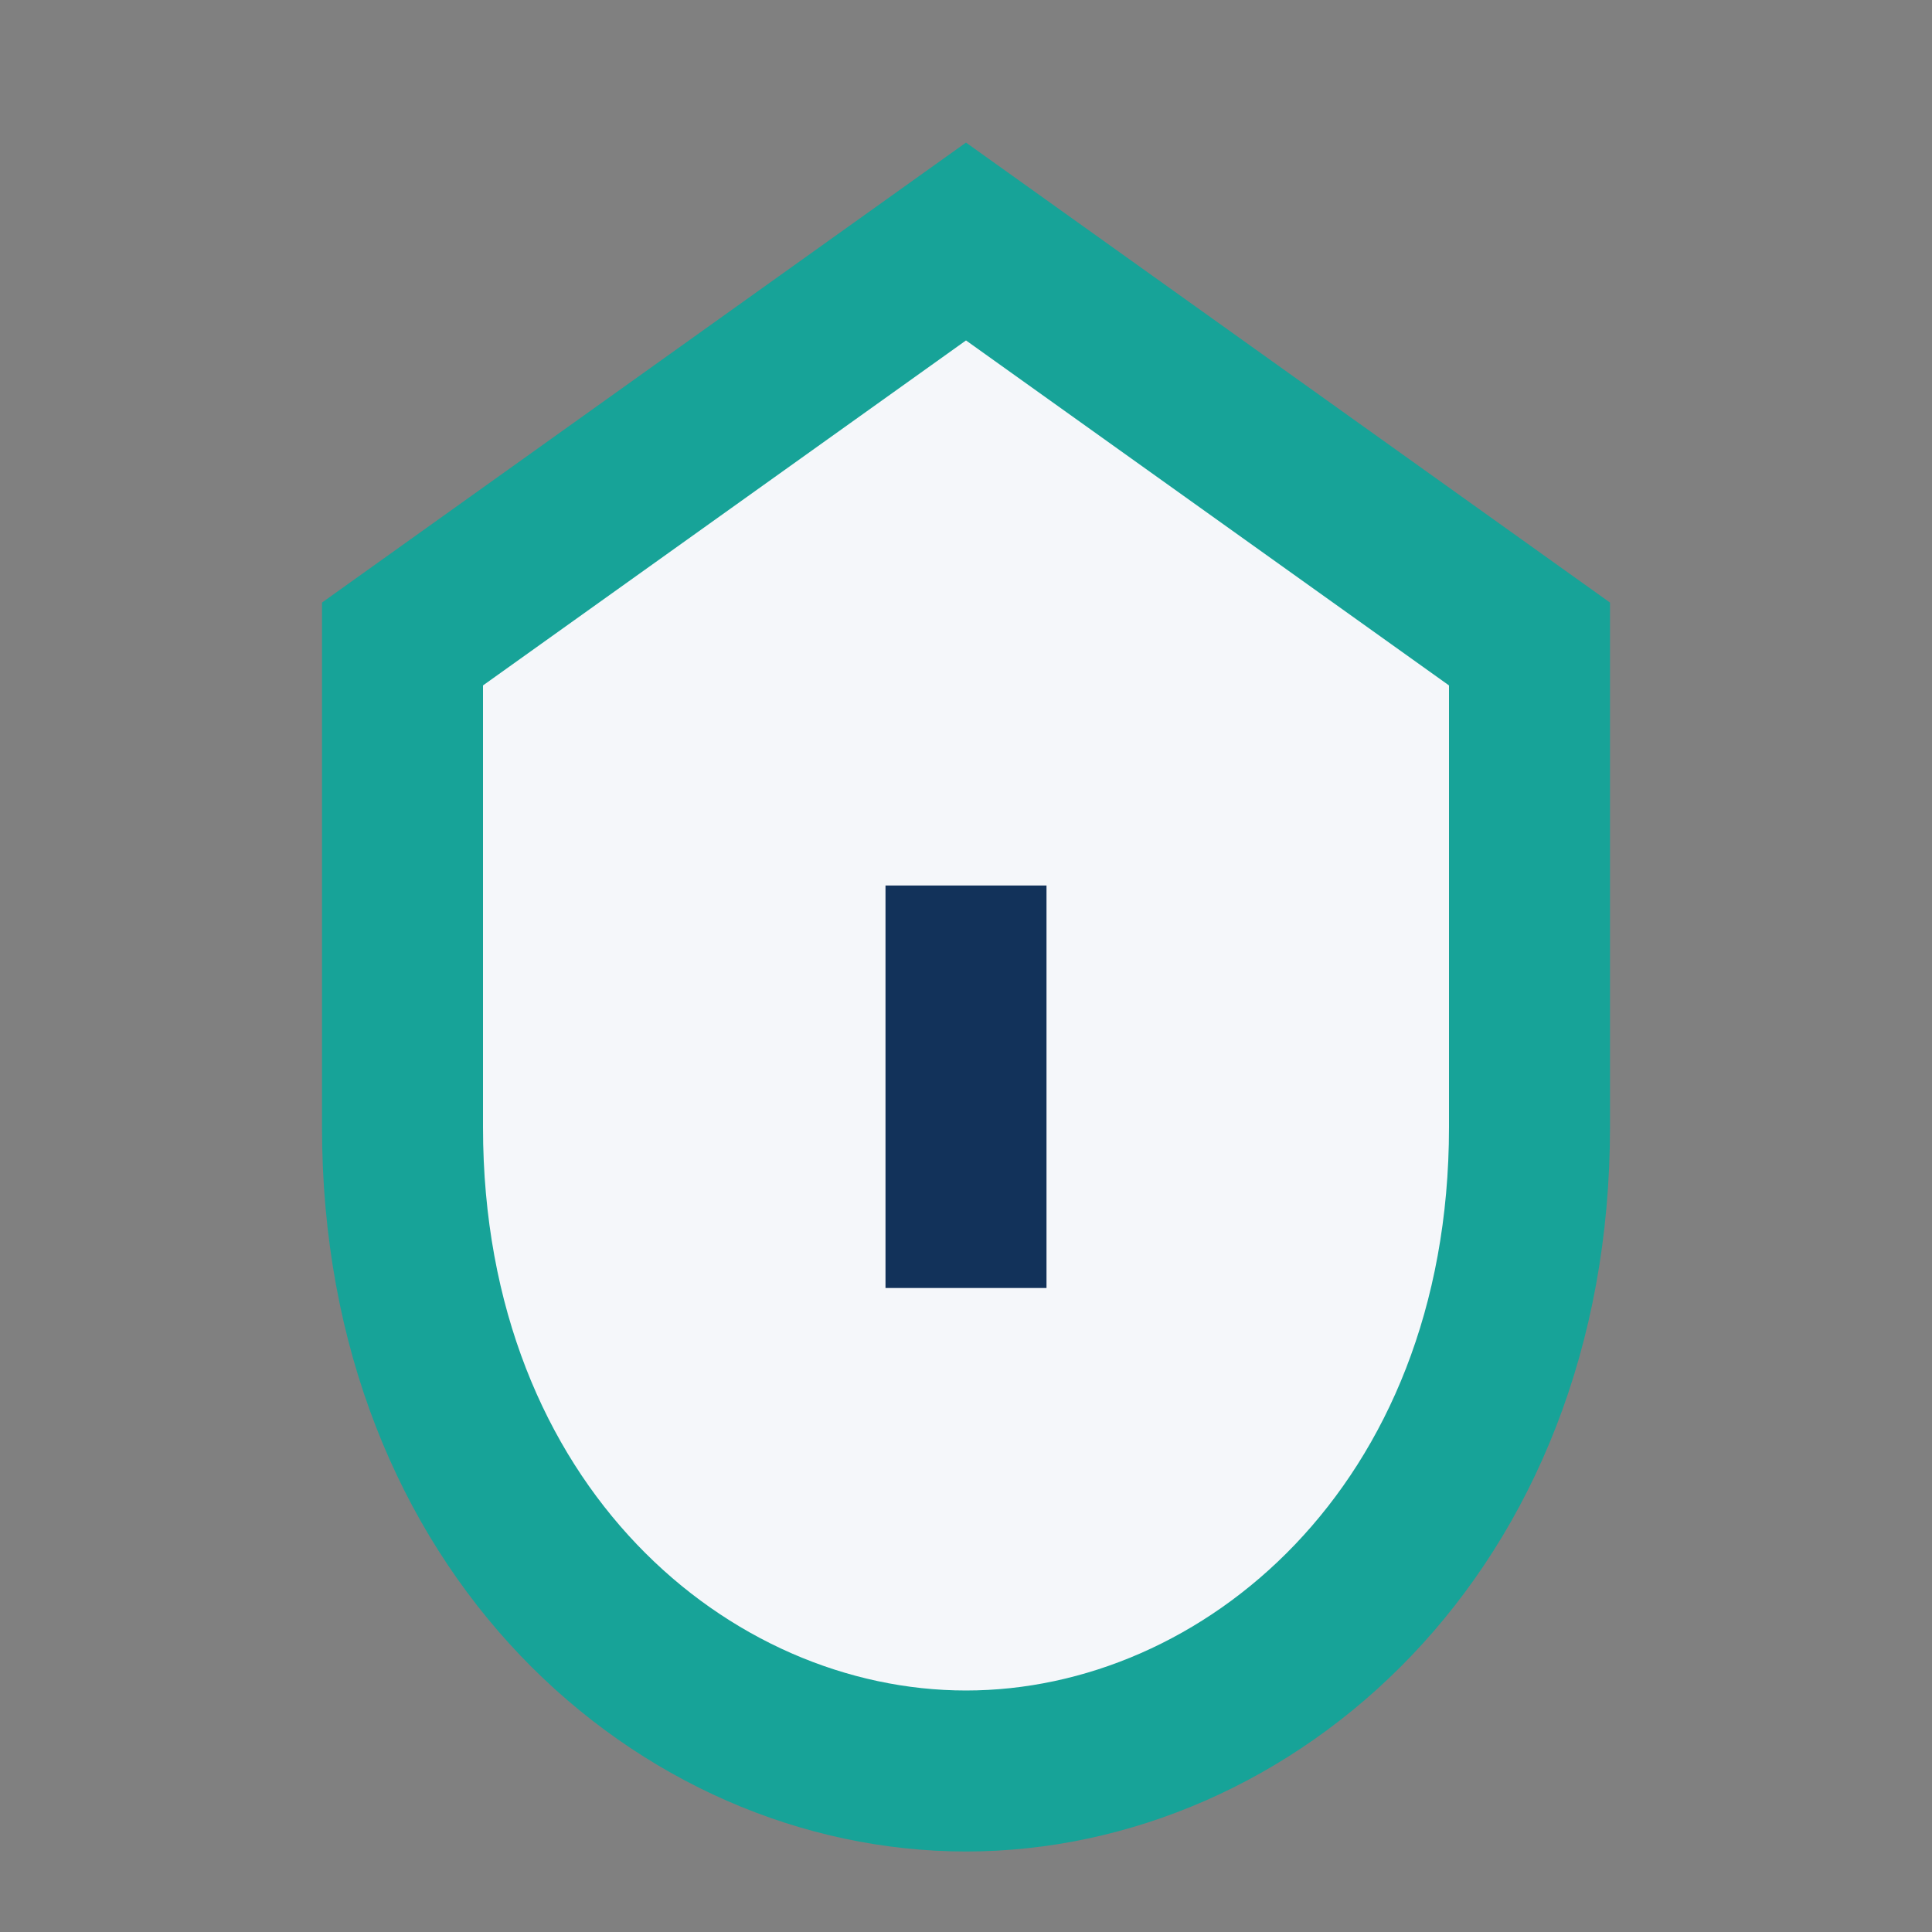
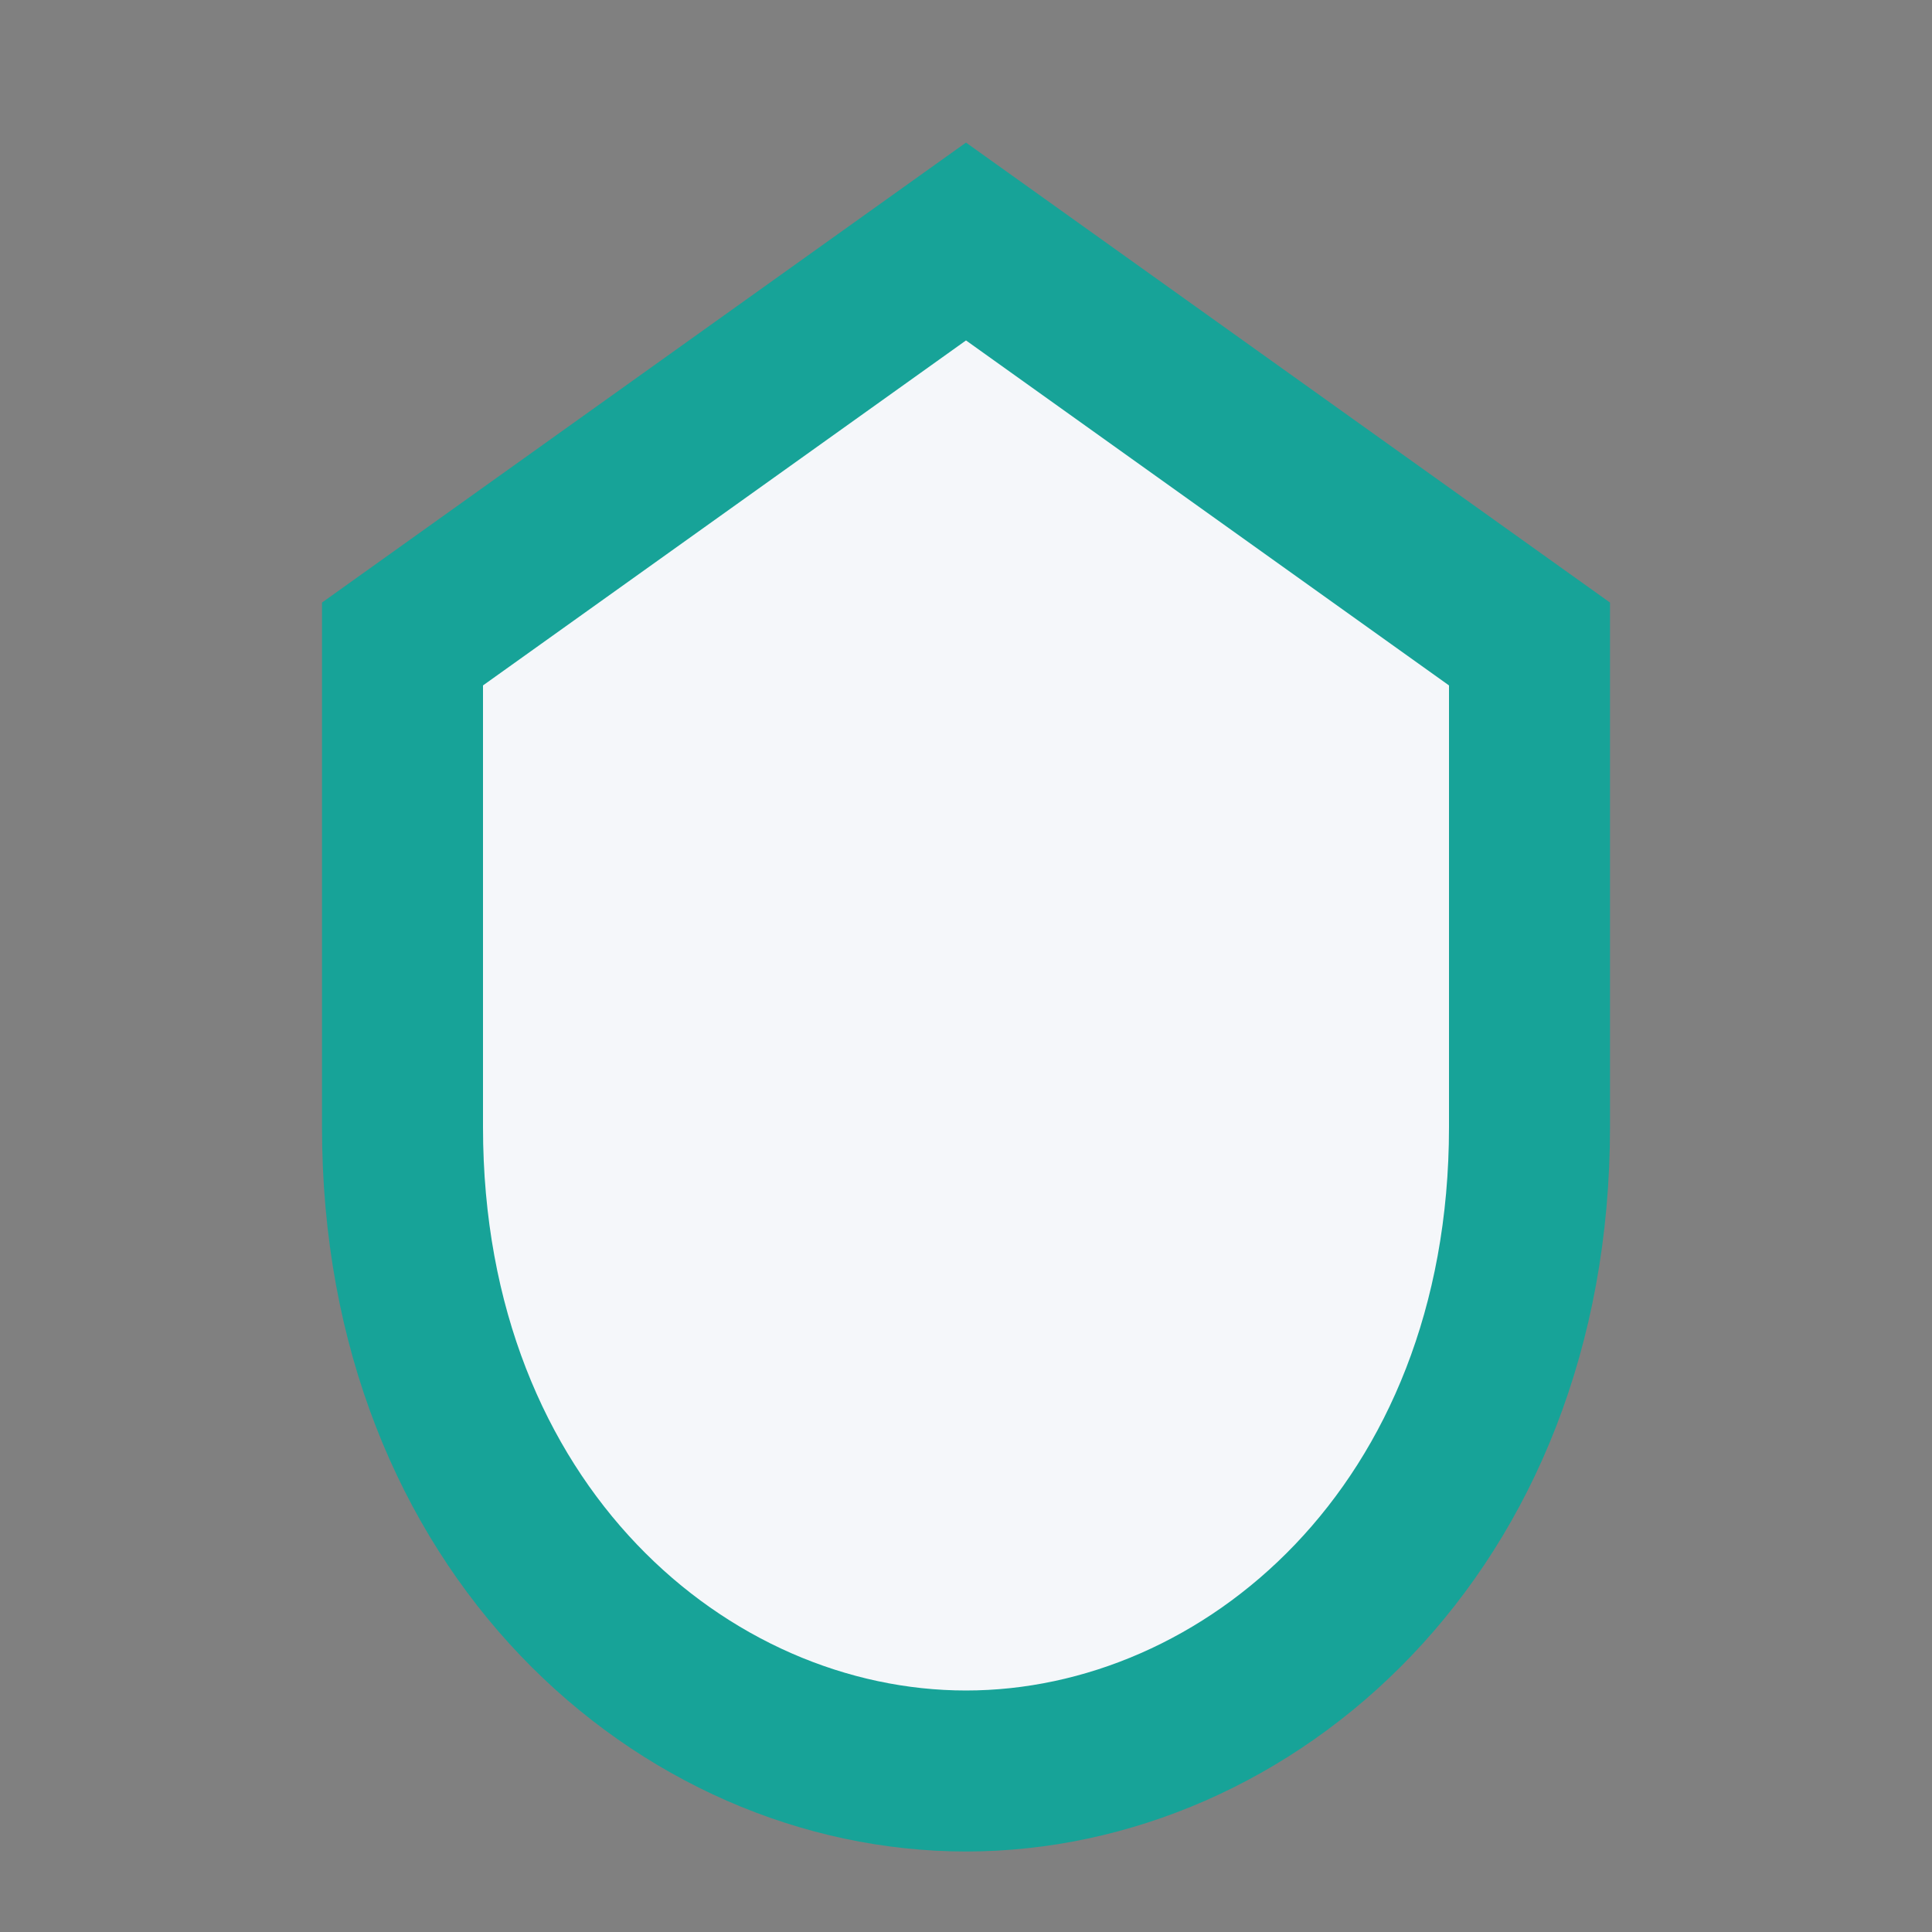
<svg xmlns="http://www.w3.org/2000/svg" width="24" height="24" viewBox="0 0 24 24">
  <rect x="0" y="0" width="24" height="24" fill="#808080" stroke="none" />
  <path d="M12 3l7 5v6c0 5-3.5 8-7 8s-7-3-7-8V8z" fill="#F5F7FA" stroke="#17A398" stroke-width="2" />
-   <path d="M12 11v5" stroke="#12325A" stroke-width="2" />
</svg>